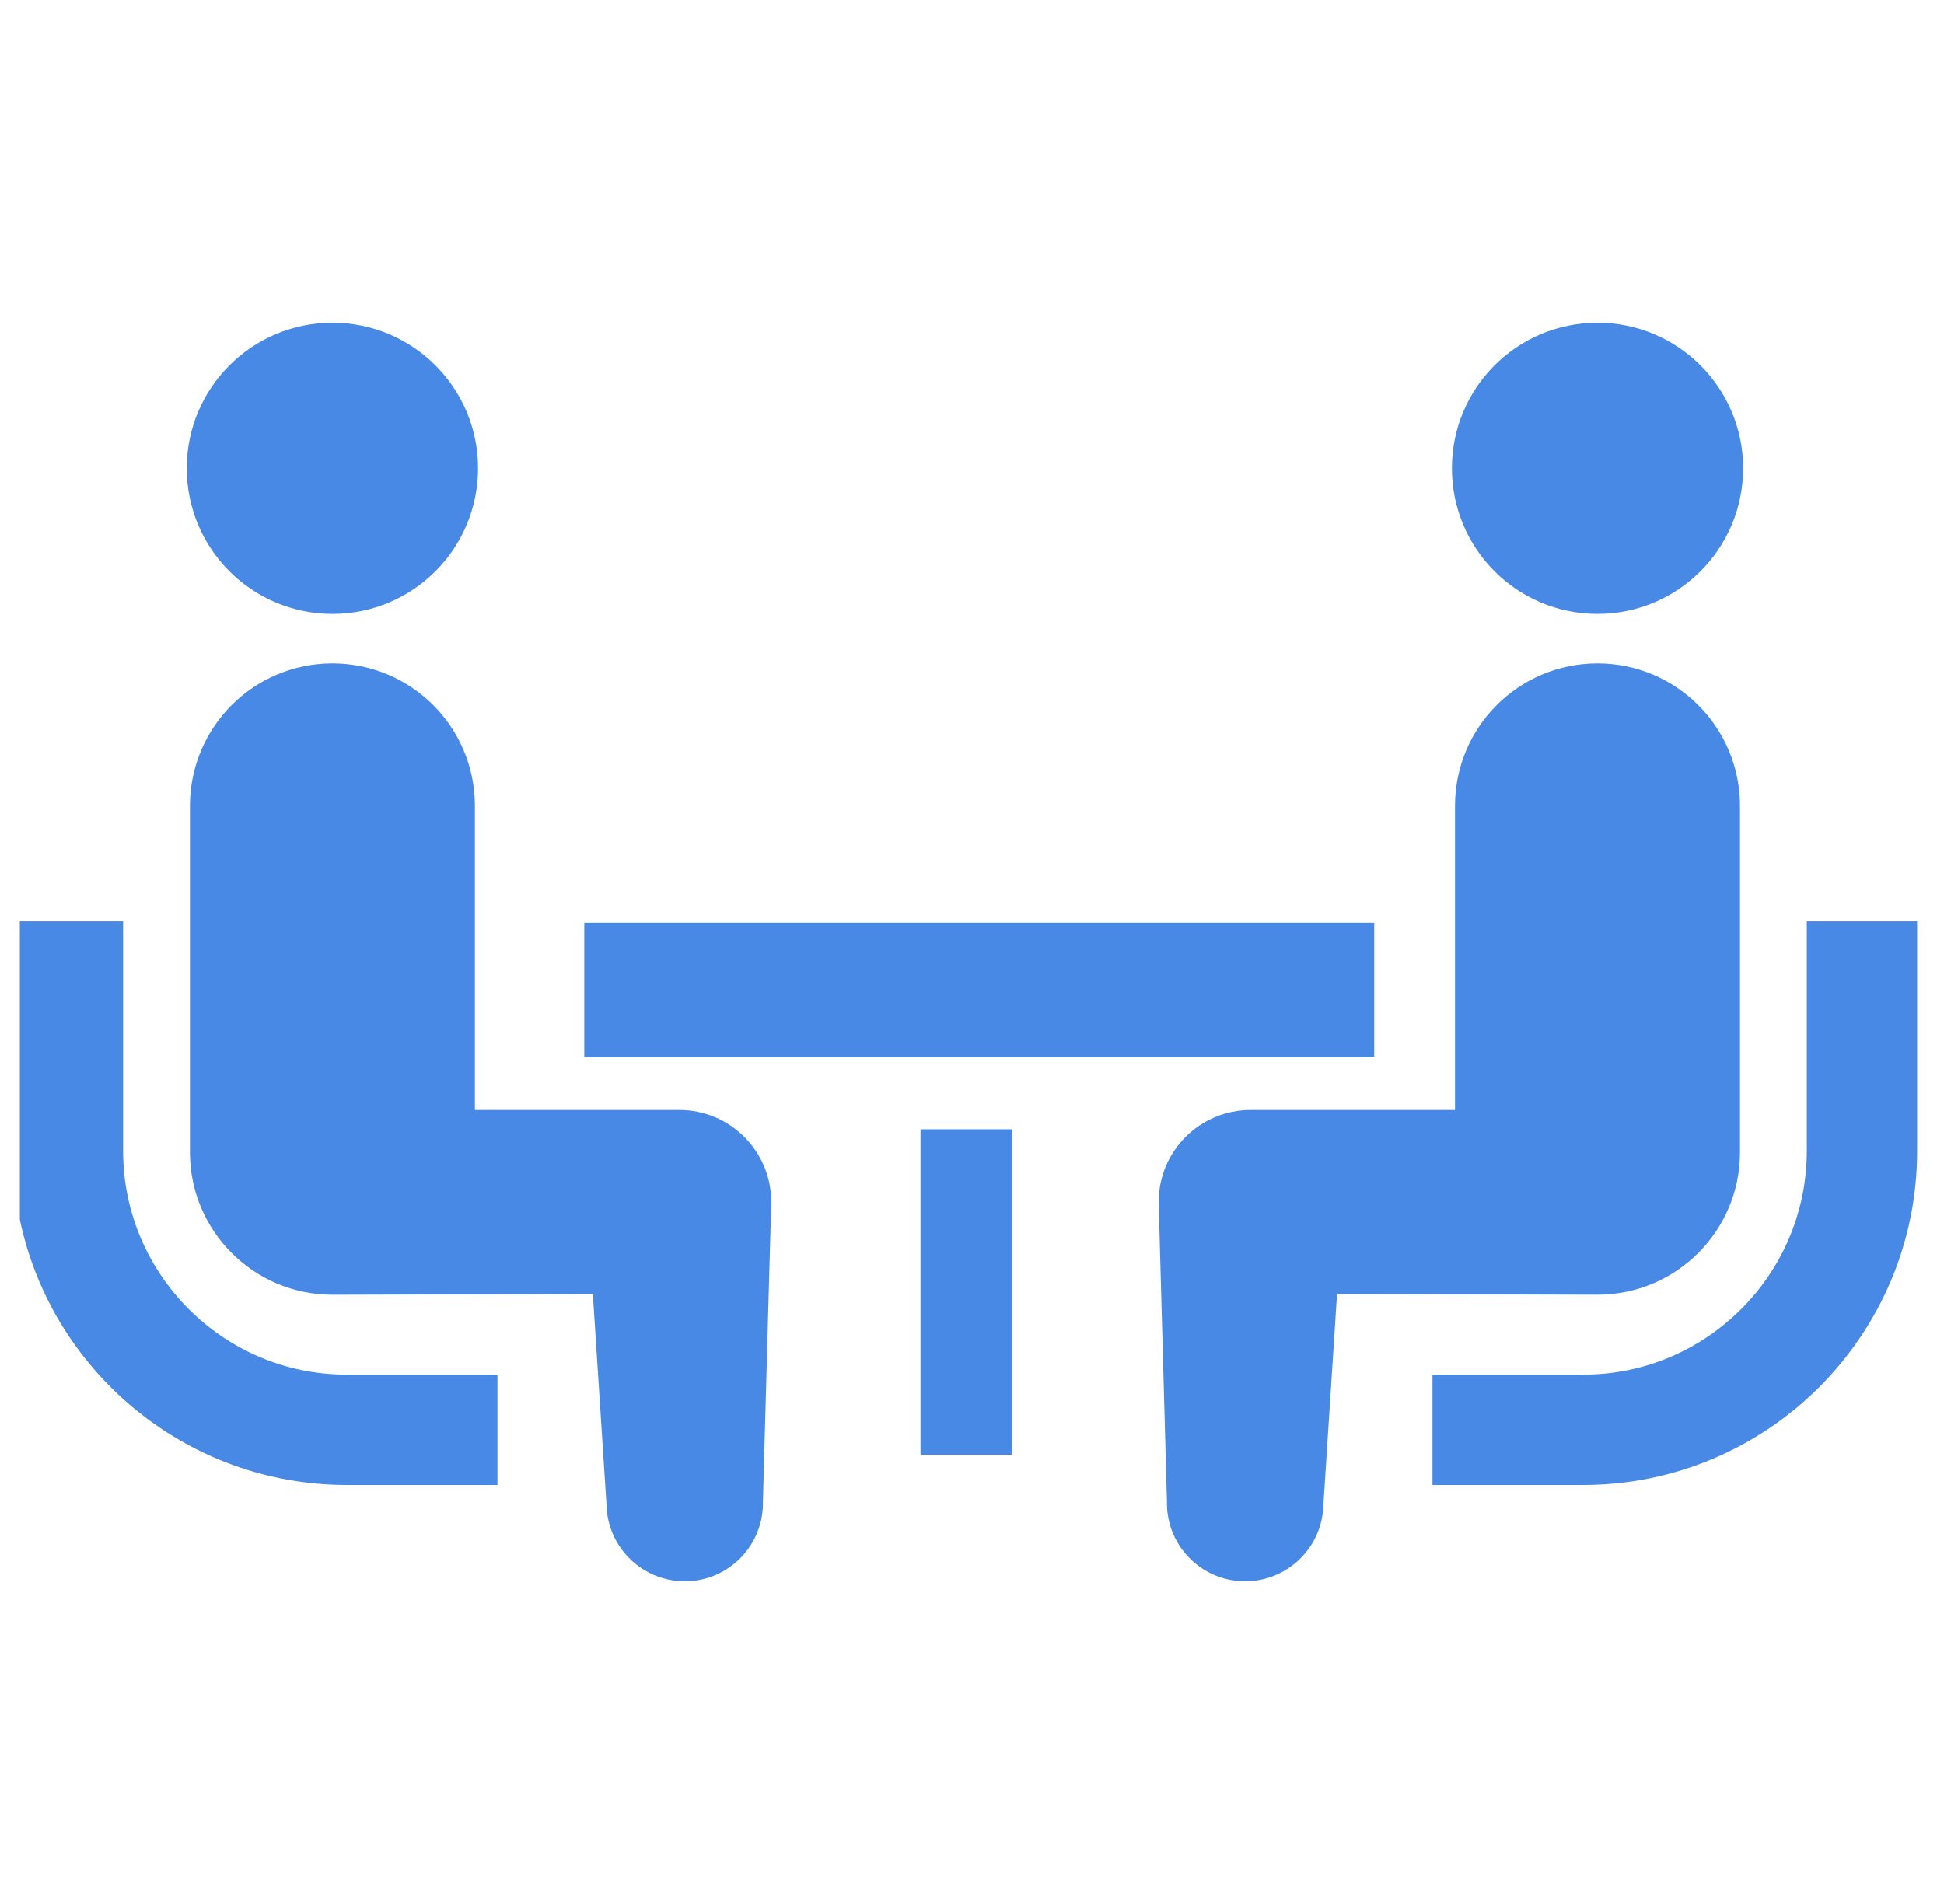
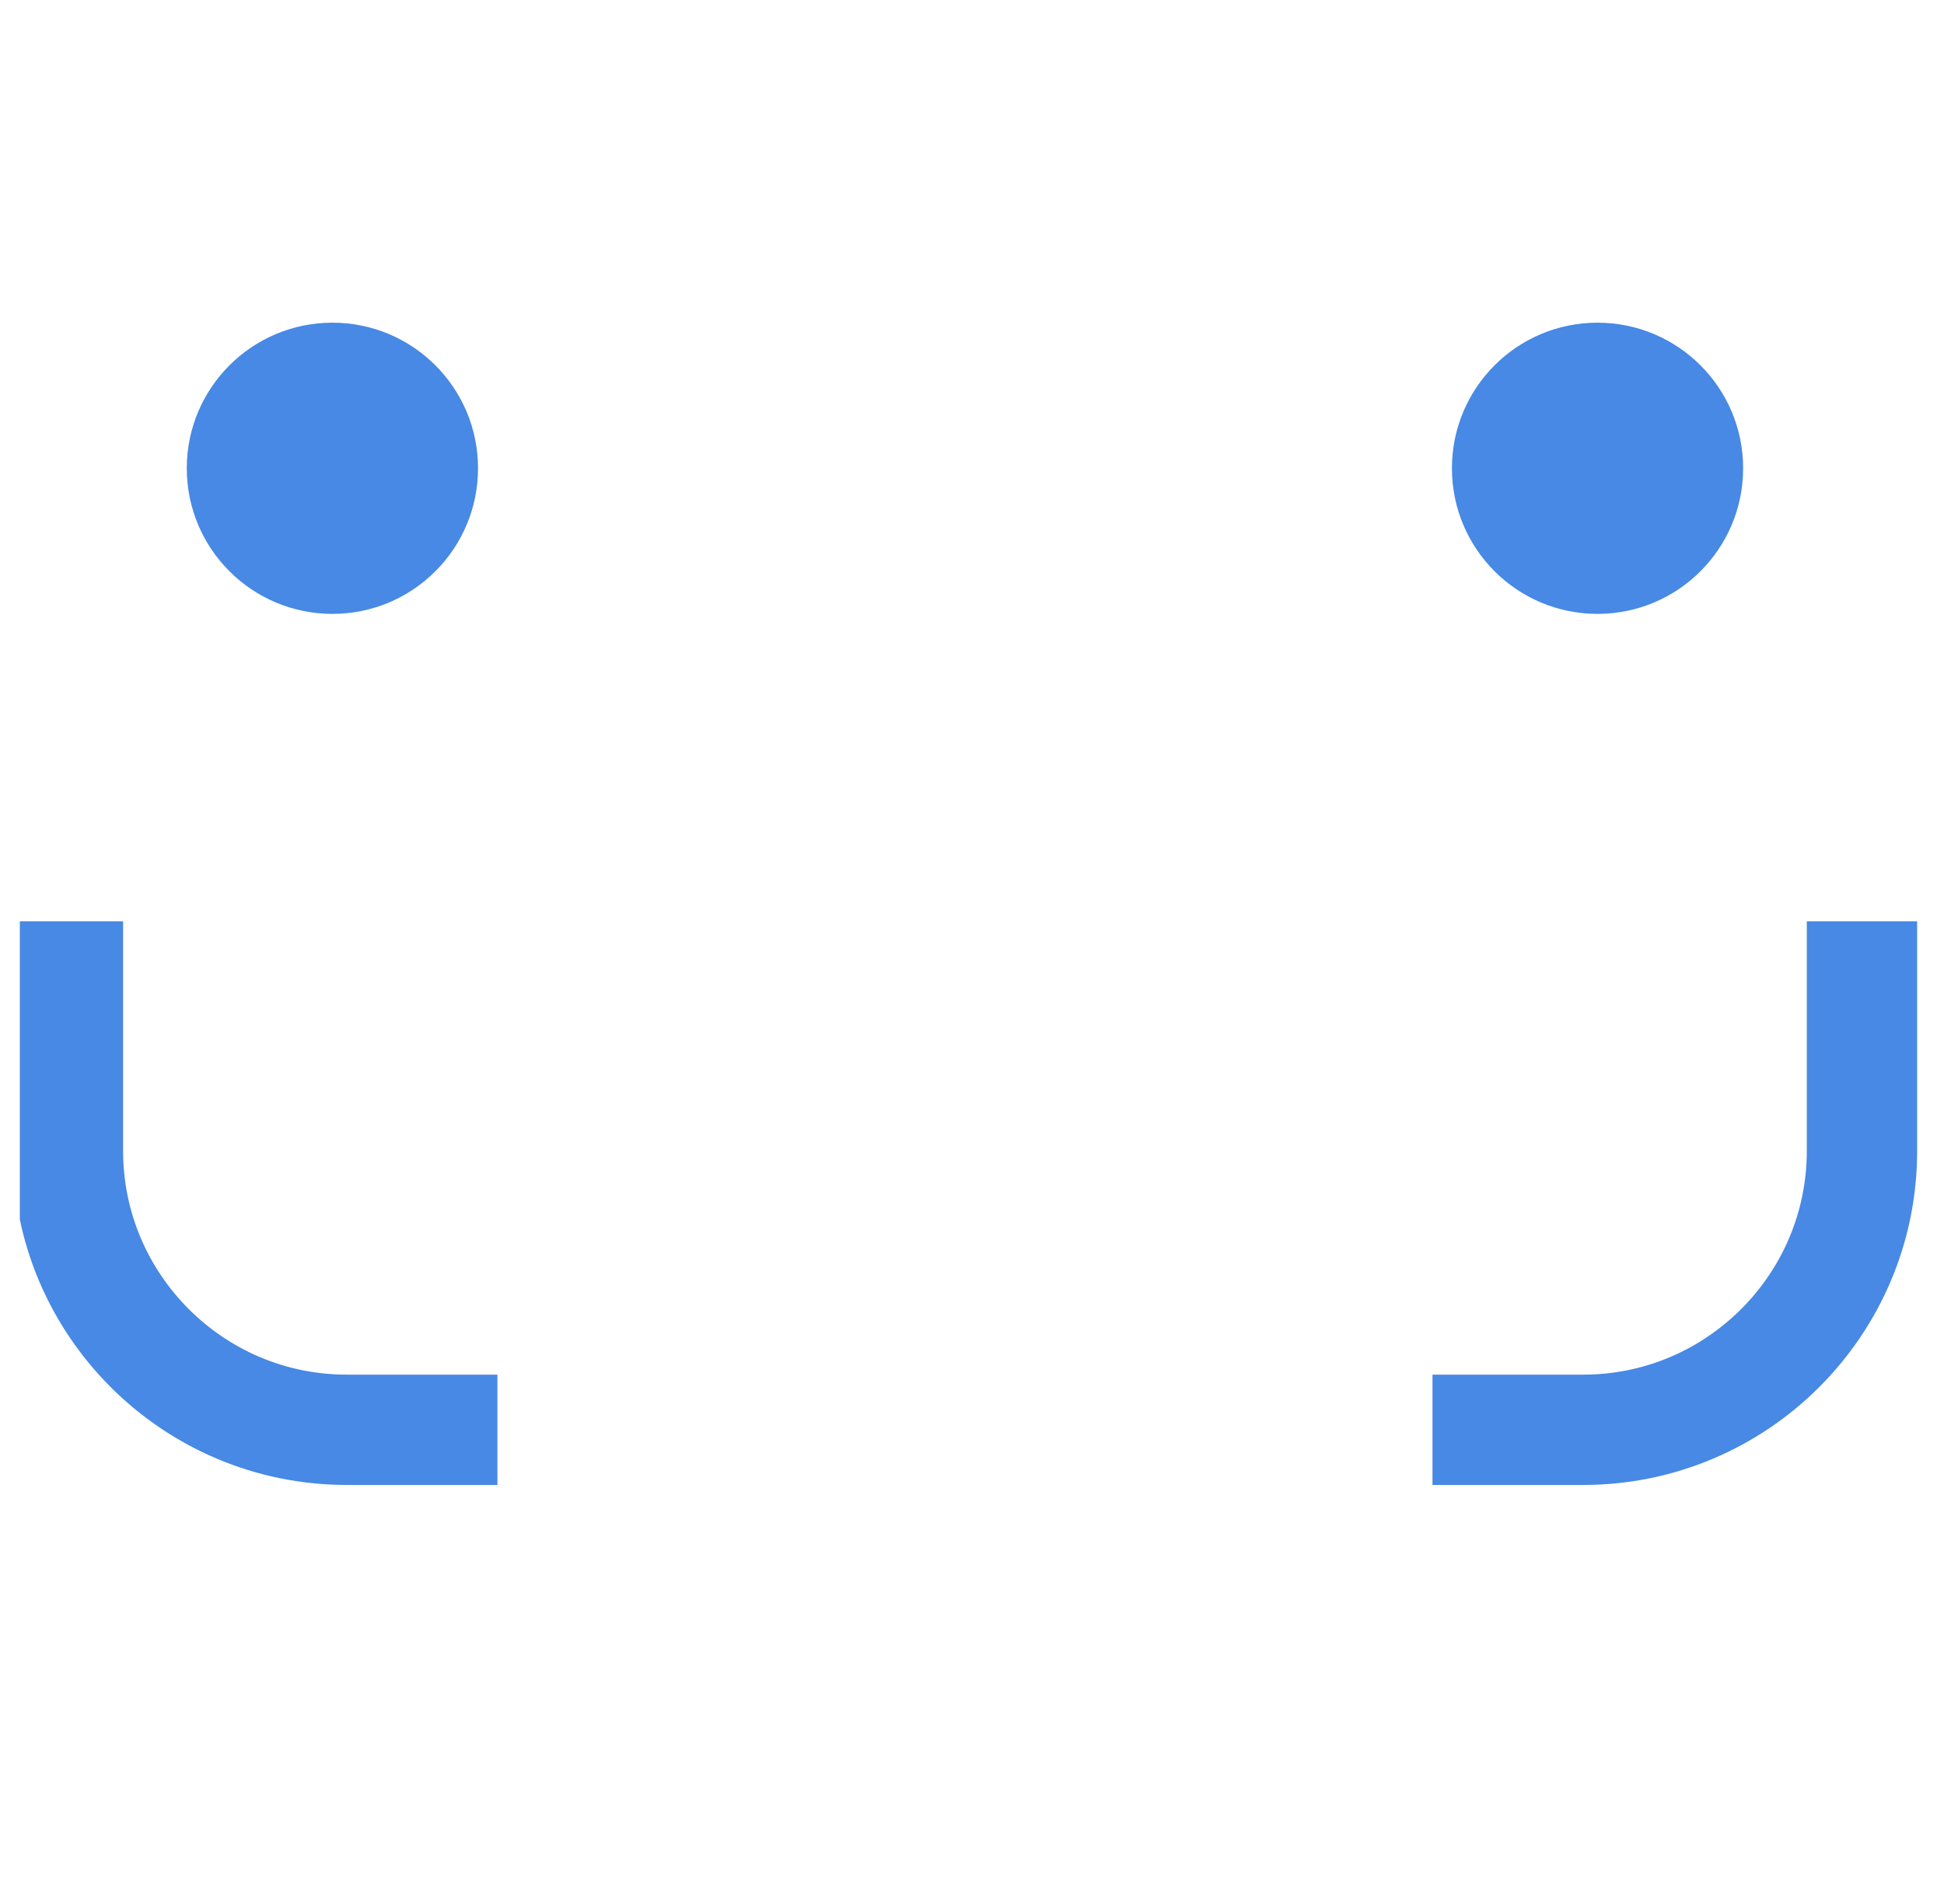
<svg xmlns="http://www.w3.org/2000/svg" width="49" height="48" viewBox="0 0 49 48" fill="none">
  <g clip-path="url(#clip0_1590_1094)">
    <g clip-path="url(#clip1_1590_1094)">
      <path d="M4.756 33.001C3.734 31.976 3.105 30.575 3.103 29.02V23.227H0.322V29.02C0.324 33.665 4.094 37.433 8.738 37.436H12.538V34.655H8.738C7.181 34.654 5.782 34.025 4.756 33.001Z" fill="#4789E4" />
      <path d="M8.379 15.476C10.407 15.476 12.049 13.834 12.049 11.805C12.049 9.779 10.407 8.135 8.379 8.135C6.352 8.135 4.708 9.779 4.708 11.805C4.708 13.834 6.352 15.476 8.379 15.476Z" fill="#4789E4" />
-       <path d="M17.119 27.982H11.97V20.317C11.97 18.332 10.364 16.724 8.379 16.724C6.396 16.724 4.788 18.332 4.788 20.317V29.049C4.788 31.032 6.395 32.641 8.379 32.641C8.648 32.641 14.943 32.622 14.943 32.622L15.288 37.937C15.312 39.025 16.214 39.888 17.303 39.865C18.393 39.841 19.255 38.938 19.23 37.85L19.44 30.302C19.44 29.019 18.401 27.982 17.119 27.982Z" fill="#4789E4" />
      <path d="M45.542 23.227V29.02C45.54 30.575 44.911 31.977 43.889 33.001C42.863 34.025 41.464 34.654 39.908 34.655H36.107V37.436H39.908C44.551 37.433 48.32 33.665 48.323 29.02V23.227H45.542Z" fill="#4789E4" />
      <path d="M40.267 15.476C42.293 15.476 43.937 13.834 43.937 11.805C43.937 9.779 42.293 8.135 40.267 8.135C38.238 8.135 36.597 9.779 36.597 11.805C36.597 13.834 38.238 15.476 40.267 15.476Z" fill="#4789E4" />
-       <path d="M43.858 29.049V20.317C43.858 18.332 42.248 16.724 40.266 16.724C38.281 16.724 36.675 18.332 36.675 20.317V27.982H31.525C30.244 27.982 29.205 29.019 29.205 30.302L29.414 37.85C29.389 38.938 30.252 39.841 31.342 39.865C32.43 39.888 33.333 39.025 33.357 37.937L33.701 32.622C33.701 32.622 39.997 32.64 40.266 32.64C42.249 32.641 43.858 31.032 43.858 29.049Z" fill="#4789E4" />
-       <path d="M34.638 23.262H14.727V26.65H34.638V23.262Z" fill="#4789E4" />
-       <path d="M25.519 28.469H23.202V36.672H25.519V28.469Z" fill="#4789E4" />
    </g>
  </g>
  <defs>
    <clipPath id="clip0_1590_1094">
      <rect width="48" height="48" fill="white" transform="translate(0.5)" />
    </clipPath>
    <clipPath id="clip1_1590_1094">
      <rect width="48" height="48" fill="white" transform="translate(0.322)" />
    </clipPath>
  </defs>
</svg>